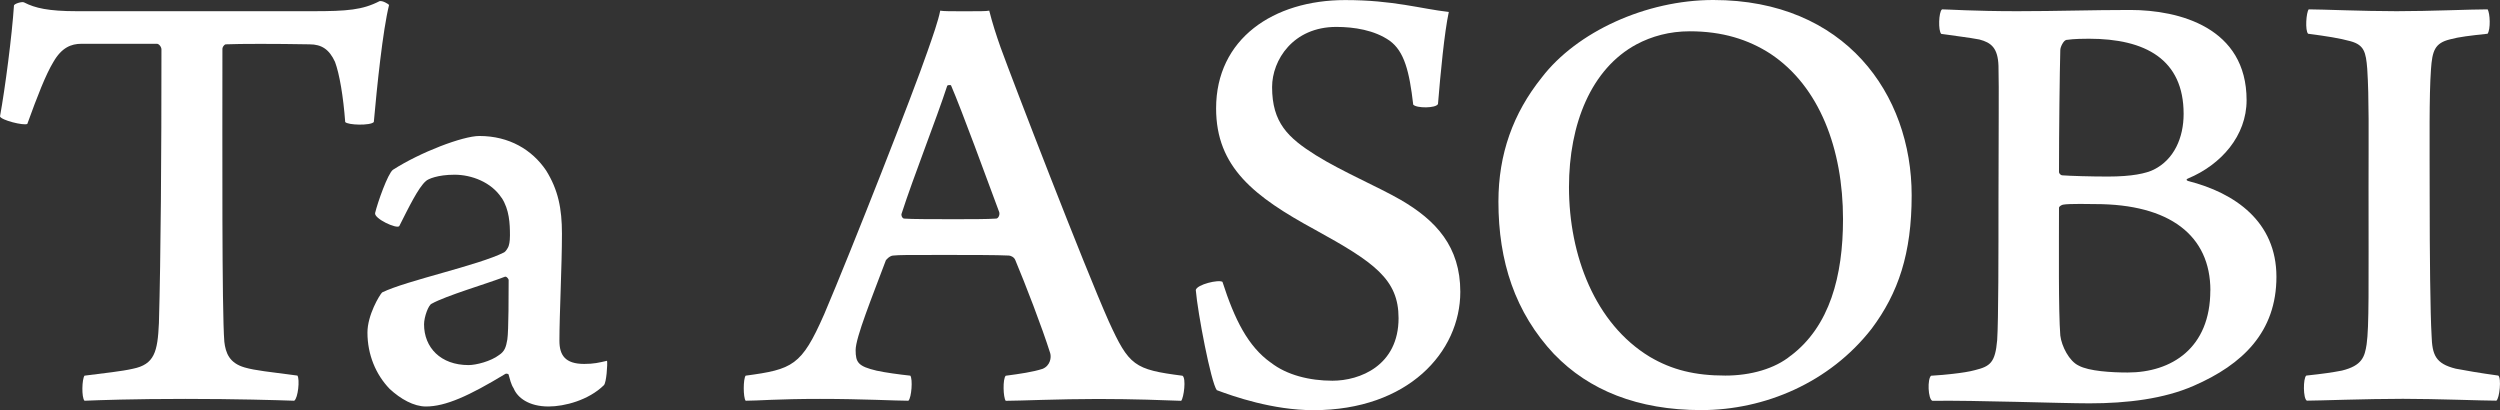
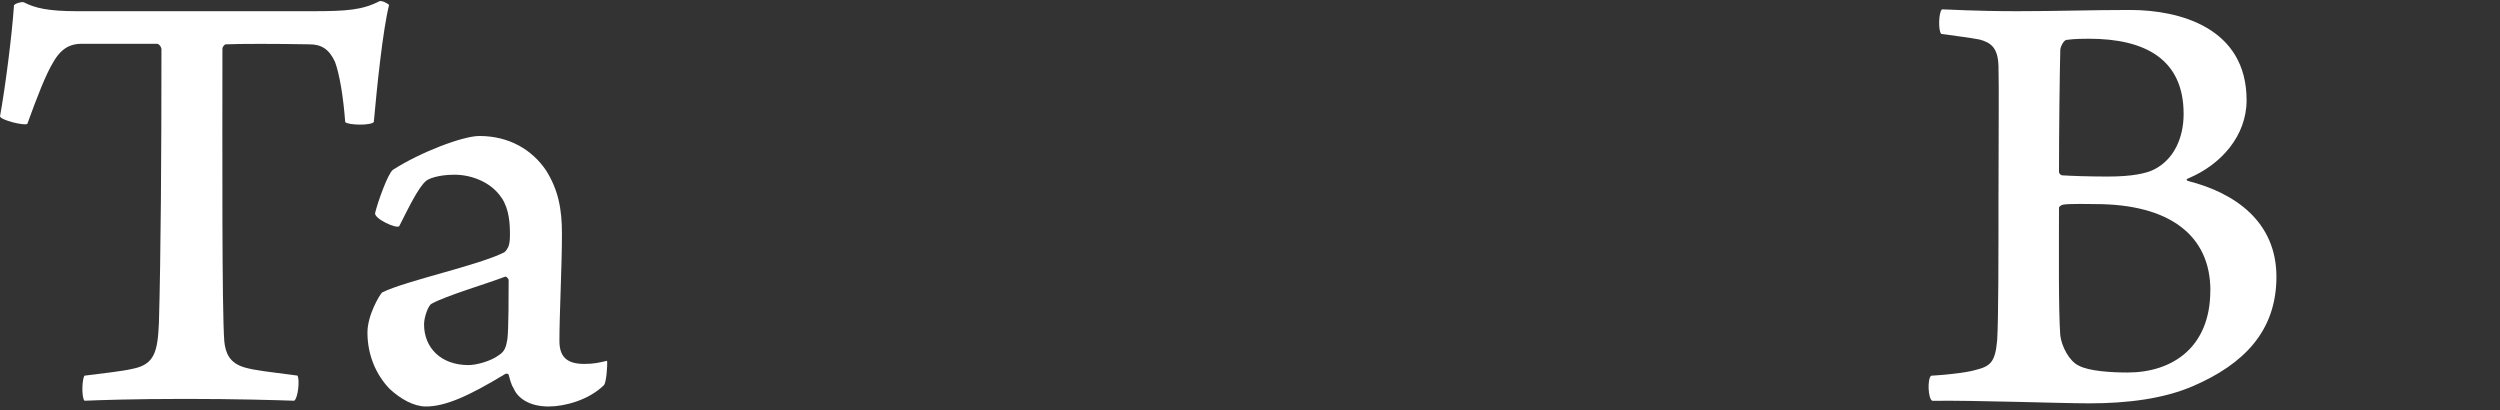
<svg xmlns="http://www.w3.org/2000/svg" id="_レイヤー_2" viewBox="0 0 325.96 53.48">
  <rect x="0" y="0" width="325.96" height="53.48" fill="#333333" stroke="none" />
  <defs>
    <style>.cls-1{fill:#fff;}</style>
  </defs>
  <g id="_レイヤー_2-2">
    <g>
      <path class="cls-1" d="M38.38,52.25c-2.32-.08-7.54-.24-14.18-.24-6.96,0-11.19,.16-13.18,.24-.41-.41-.33-2.86,0-3.27,2.57-.33,4.89-.57,6.3-.9,2.82-.57,3.23-2.2,3.4-5.96,.25-8.9,.33-21.72,.33-35.68,0-.33-.33-.73-.58-.73H10.61c-1.33,0-2.57,.49-3.65,2.37-.99,1.63-2.07,4.41-3.4,8.08-.5,.24-3.4-.49-3.56-.98C.66,11.59,1.57,4.57,1.82,.73c0-.24,1.08-.57,1.33-.41,1.41,.73,3.15,1.14,6.88,1.14h30.76c4.48,0,6.47-.16,8.7-1.31,.41-.08,1.08,.33,1.24,.49-.83,3.35-1.58,10.7-1.99,15.27-.42,.49-3.4,.41-3.73,0-.25-3.35-.75-6.29-1.33-7.84-.75-1.63-1.74-2.29-3.32-2.29-4.56-.08-8.95-.08-10.94,0-.25,.08-.42,.41-.42,.57,0,12.33-.08,34.13,.25,38.21,.17,1.47,.66,2.78,2.65,3.35,1.41,.41,3.23,.57,6.88,1.06,.33,.49,.08,2.94-.41,3.27Z" />
      <path class="cls-1" d="M65.4,25.8c-1.33-2.04-3.9-3.02-6.13-3.02s-3.48,.57-3.73,.82c-.99,.82-2.32,3.59-3.48,5.88-.33,.41-3.32-.98-3.15-1.71,.33-1.39,1.66-5.14,2.32-5.63,3.56-2.29,9.12-4.41,11.27-4.41,3.9,0,6.88,1.8,8.7,4.49,1.58,2.53,2.07,4.98,2.07,8.25,0,4.16-.33,10.53-.33,13.96,0,1.88,.75,3.02,3.23,3.02,1.24,0,1.91-.16,2.98-.41,.08,.41-.08,2.86-.41,3.18-1.99,1.96-5.14,2.78-7.21,2.78-2.57,0-4.06-1.14-4.56-2.37-.33-.49-.5-1.22-.66-1.8,0-.08-.33-.16-.42-.08-4.72,2.86-7.79,4.25-10.36,4.25-1.57,0-3.31-.98-4.72-2.29-1.82-1.88-2.9-4.49-2.9-7.35,0-2.29,1.58-4.9,1.91-5.23,3.15-1.55,12.52-3.51,15.92-5.23,.17-.08,.5-.57,.58-.82,.17-.49,.17-1.22,.17-1.39,0-1.55-.08-3.35-1.08-4.9Zm.41,10.29c-2.32,.9-7.63,2.45-9.53,3.51-.41,.16-.99,1.71-.99,2.69,0,3.02,2.16,5.31,5.8,5.31,.99,0,2.9-.49,3.98-1.31,.75-.49,.91-1.06,1.08-2.04,.17-1.06,.17-6.29,.17-7.76,0-.08-.25-.49-.5-.41Z" />
-       <path class="cls-1" d="M107.42,41.07c3.65-8.57,11.69-29.06,13.51-34.37,.66-1.88,1.41-4,1.66-5.31,.42,.08,1.49,.08,3.07,.08,1.99,0,2.9,0,3.32-.08,.41,1.63,.91,3.18,1.49,4.82,1.66,4.57,10.86,28.41,14.09,35.68,2.65,5.8,3.32,6.29,9.62,7.1,.5,.33,.17,2.86-.17,3.27-2.15-.08-6.13-.24-10.86-.24-4.97,0-10.36,.24-12.02,.24-.33-.41-.41-2.86,0-3.27,1.82-.24,3.56-.49,4.81-.9,.99-.41,1.16-1.47,.99-2.04-1.08-3.43-3.23-8.98-4.56-12.16-.17-.41-.66-.57-.83-.57-1.49-.08-5.31-.08-8.37-.08-5.31,0-5.8,0-6.71,.08-.42,0-1,.57-1,.73-1.74,4.65-3.9,9.96-3.9,11.59s.33,2.12,2.74,2.69c1.08,.24,2.9,.49,4.39,.65,.33,.41,.17,2.86-.25,3.27-1.66,0-5.97-.24-11.52-.24s-8.12,.24-9.7,.24c-.33-.41-.33-2.86,0-3.27,6.13-.82,7.29-1.31,10.2-7.92Zm16.08-29.88c-1.41,4.33-4.39,11.84-5.97,16.74,0,.24,.08,.49,.33,.57,.91,.08,4.15,.08,6.55,.08,2.07,0,4.39,0,5.47-.08,.25,0,.5-.41,.41-.82-1.58-4.25-4.89-13.31-6.3-16.57-.08,0-.33-.08-.5,.08Z" />
-       <path class="cls-1" d="M165.69,47.27c2.07,1.63,5.06,2.37,8.04,2.37,3.56,0,8.62-1.96,8.62-8.16,0-5.06-3.15-7.27-10.86-11.51-7.96-4.33-12.93-8.16-12.93-15.84,0-9.06,7.46-14.12,16.83-14.12,6.3,0,9.86,1.14,13.51,1.55-.58,2.69-1.08,8-1.41,12-.25,.57-2.82,.57-3.23,.08-.5-4.33-1.16-6.94-3.07-8.33-1.99-1.39-4.64-1.8-6.96-1.8-5.64,0-8.37,4.33-8.37,7.84,0,4.65,2.07,6.61,5.72,8.9,3.4,2.12,8.04,4.08,11.03,5.8,4.64,2.69,7.79,6.12,7.79,12,0,7.84-6.8,15.43-19.15,15.43-5.31,0-10.45-1.8-12.6-2.61-.75-.98-2.49-10.04-2.74-13.06,.17-.73,2.99-1.39,3.48-1.06,1.58,4.9,3.32,8.41,6.3,10.53Z" />
-       <path class="cls-1" d="M202.66,46.21c-5.14-5.47-7.29-12.16-7.29-19.92,0-6.2,1.91-11.51,5.64-16.17,4.56-5.96,13.59-10.12,22.38-10.12,17.16,0,25.86,12.25,25.86,25.47,0,7.59-1.74,12.74-5.22,17.39-5.47,7.02-13.93,10.61-22.22,10.61s-14.67-2.61-19.15-7.27Zm30.84,.16c5.06-3.84,6.8-10.37,6.8-17.8,0-9.14-3.07-17.31-9.45-21.55-2.9-1.88-6.3-2.94-10.53-2.94-2.65,0-4.97,.65-6.96,1.71-5.89,3.18-8.79,10.37-8.79,18.61,0,8.9,3.4,17.8,10.53,22.12,2.9,1.71,5.89,2.45,9.86,2.45,3.32,0,6.47-.9,8.54-2.61Z" />
      <path class="cls-1" d="M253.22,1.22c.74,0,4.14,.24,9.78,.24,5.31,0,9.62-.16,14.75-.16,6.39,0,15.17,2.29,15.17,11.76,0,4.65-3.32,8.41-7.63,10.21-.25,.08-.25,.24,0,.33,6.13,1.55,11.52,5.31,11.52,12.49s-4.39,11.43-10.78,14.21c-3.9,1.71-8.7,2.29-13.6,2.29-3.73,0-14.92-.41-20.48-.33-.58-.24-.66-2.86-.17-3.27,1.33-.08,4.31-.33,5.72-.73,1.99-.49,2.65-.98,2.9-3.92,.17-2.53,.17-11.59,.17-18.04,0-8.82,.08-14.78,0-17.72-.08-2.29-.91-3.02-2.49-3.43-1.24-.24-3.32-.49-4.97-.73-.42-.41-.33-2.86,.08-3.18Zm34.98,36.66c0-7.18-5.31-11.27-15.01-11.27-.41,0-3.48-.08-4.23,.08-.25,.08-.5,.24-.5,.41,0,5.14-.08,13.39,.17,16.65,.17,1.39,1.16,3.35,2.4,3.92,1.33,.73,4.31,.9,6.38,.9,5.72,0,10.78-3.18,10.78-10.7Zm-18.82-32.66c-.33,.08-.75,.9-.75,1.31-.08,2.94-.17,10.61-.17,15.92,0,.16,.25,.41,.41,.41,1.08,.08,3.73,.16,5.97,.16,3.15,0,4.97-.41,5.97-.9,2.65-1.31,3.9-4.16,3.9-7.27,0-7.1-4.97-9.8-12.35-9.8-.5,0-1.91,0-2.98,.16Z" />
-       <path class="cls-1" d="M301.04,1.22c1.66,0,7.05,.24,11.44,.24s9.62-.24,11.86-.24c.33,.49,.41,2.61,0,3.18-2.24,.24-3.73,.41-4.89,.73-1.99,.49-2.32,1.47-2.49,3.92-.25,3.51-.17,9.39-.17,16.57,0,7.59,.08,15.27,.25,18.12,.08,2.53,.5,3.67,3.15,4.33,1.24,.24,3.15,.57,5.55,.9,.42,.33,.17,2.94-.25,3.27-1.82,0-7.79-.24-12.19-.24-4.89,0-11.02,.24-12.52,.24-.5-.24-.5-2.94-.08-3.27,2.24-.24,3.4-.41,4.64-.65,2.65-.65,2.98-1.8,3.23-3.43,.33-2.37,.25-7.18,.25-20.57,0-6.86,.08-11.51-.17-15.35-.17-2.2-.42-3.1-2.16-3.59-1.49-.41-3.07-.65-5.55-.98-.41-.41-.25-2.78,.08-3.18Z" />
    </g>
  </g>
</svg>